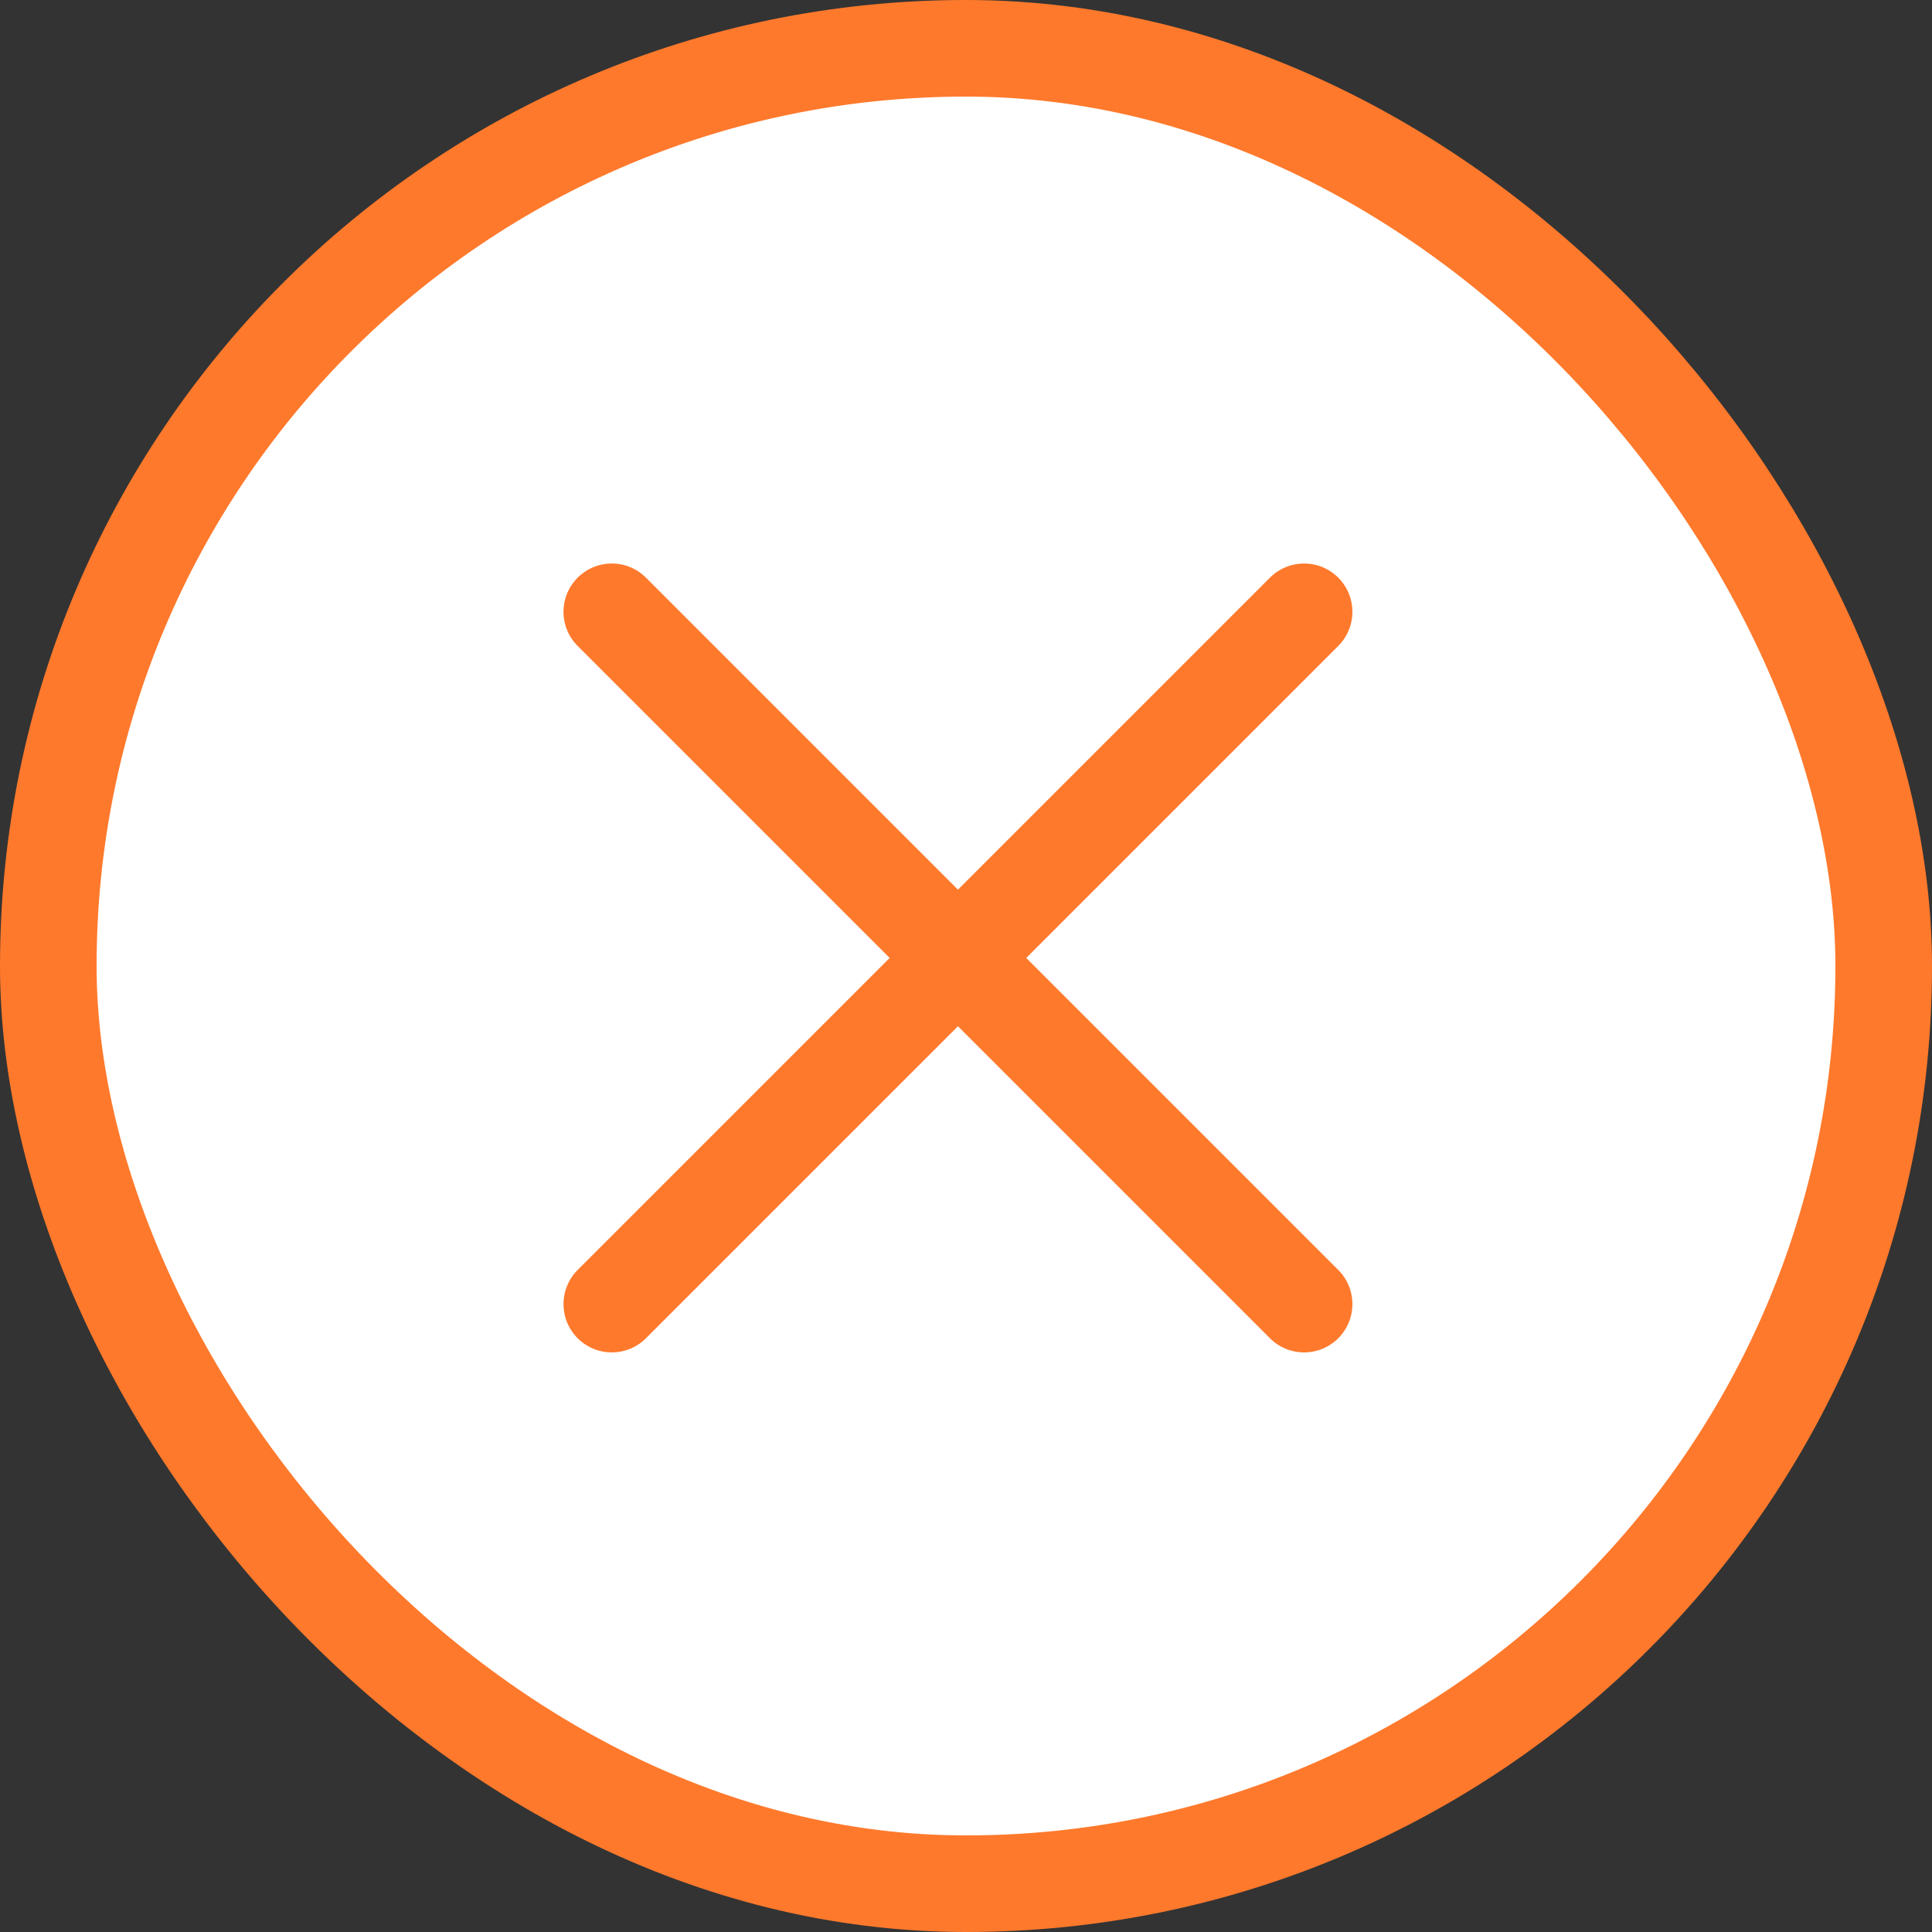
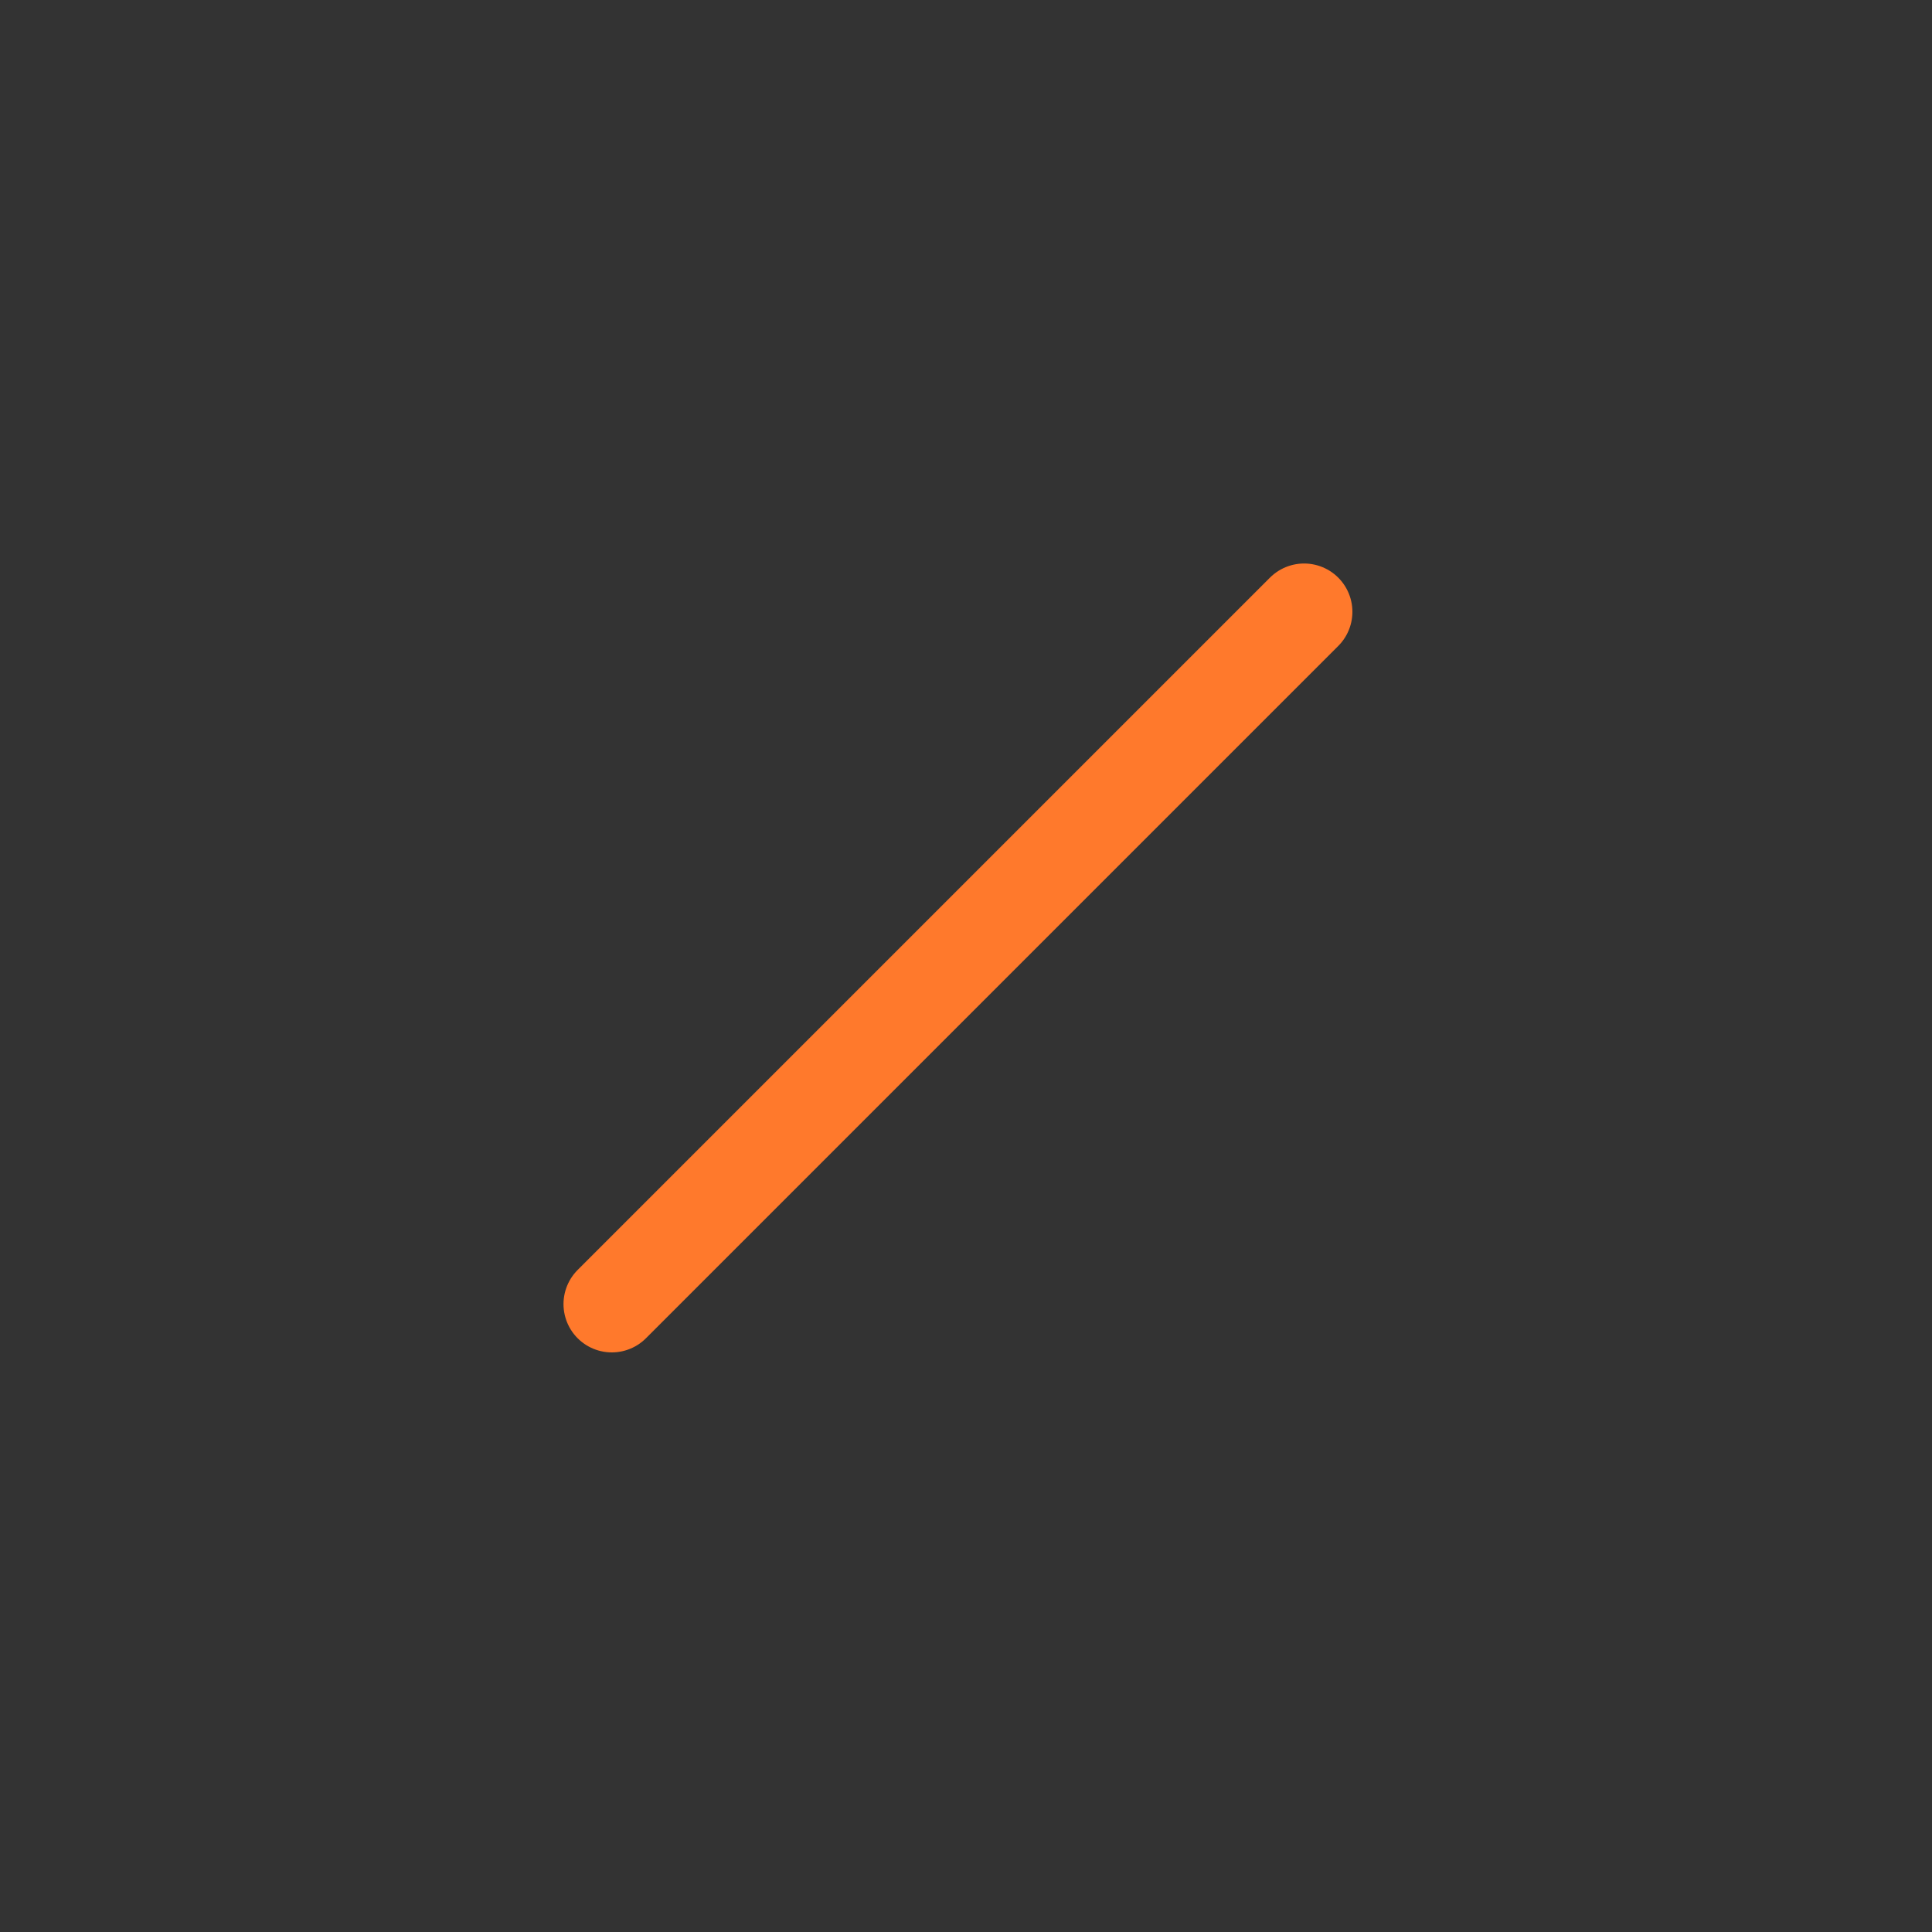
<svg xmlns="http://www.w3.org/2000/svg" width="60" height="60" viewBox="0 0 60 60" fill="none">
  <rect x="0" y="0" width="60" height="60" fill="#333333" stroke="none" />
  <g clip-path="url(#clip0_729_69)">
-     <rect x="1.5" y="1.5" width="57" height="57" rx="28.5" fill="white" stroke="#FF792C" stroke-width="3" />
-     <path d="M19 19L40.5 40.5" stroke="#FF792C" stroke-width="3" stroke-linecap="round" />
    <path d="M40.5 19L19 40.5" stroke="#FF792C" stroke-width="3" stroke-linecap="round" />
  </g>
  <defs>
    <clipPath id="clip0_729_69">
      <rect width="60" height="60" fill="white" />
    </clipPath>
  </defs>
</svg>